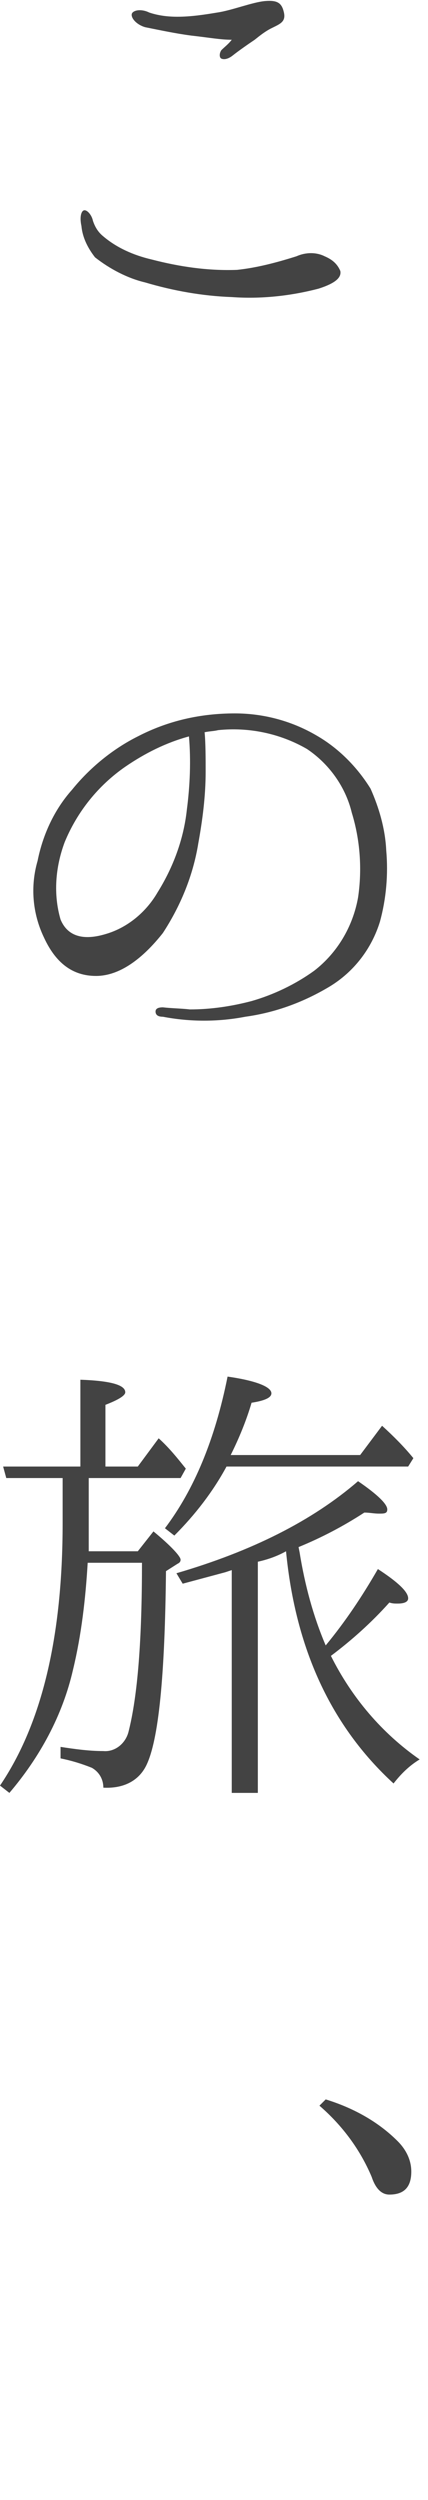
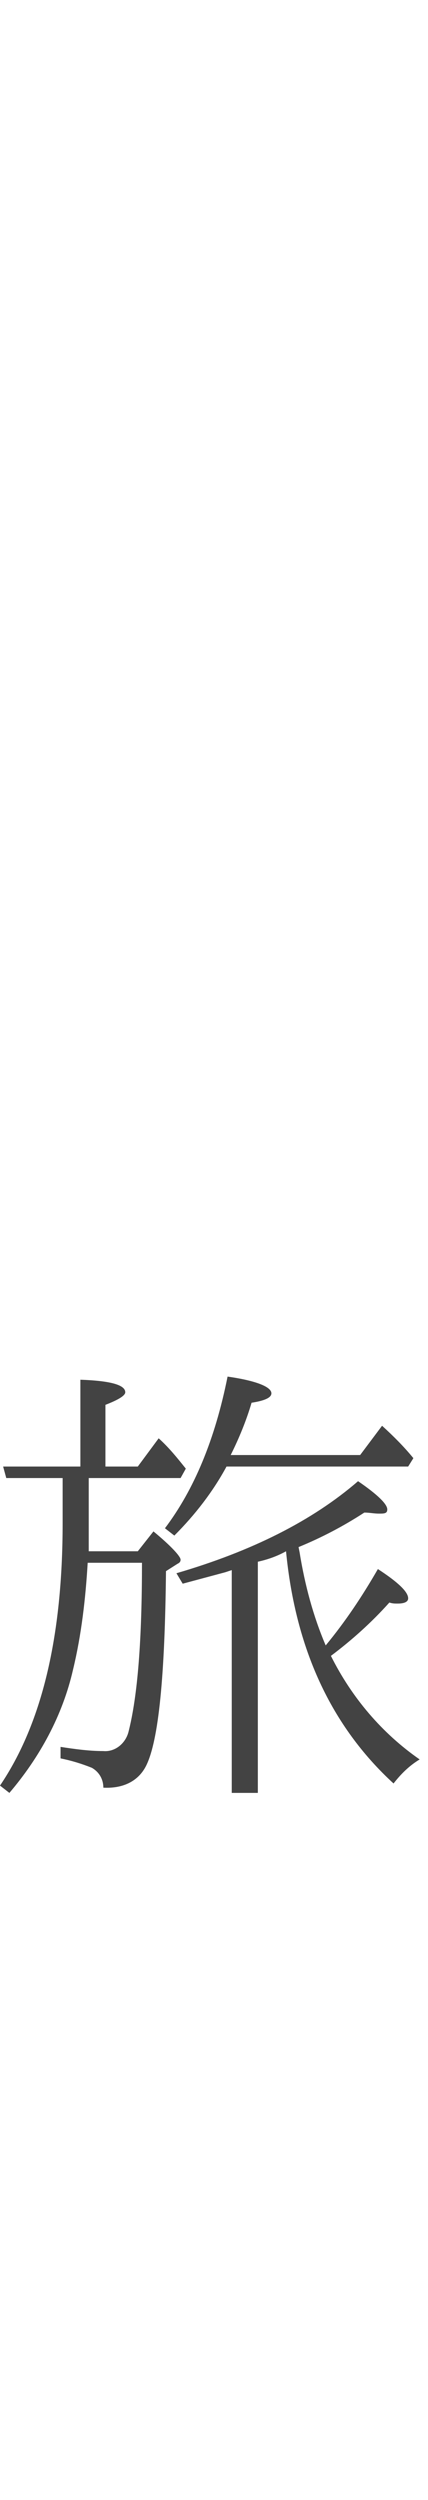
<svg xmlns="http://www.w3.org/2000/svg" version="1.1" id="レイヤー_1" x="0px" y="0px" viewBox="0 0 41 239" style="enable-background:new 0 0 41 239;" xml:space="preserve">
  <style type="text/css">
	.st0{fill:#434343;}
</style>
  <title>アセット 7</title>
  <g id="レイヤー_2_1_">
    <g id="レイヤー_1-2">
-       <path class="st0" d="M9.9,22.6c1.3,1.1,2.9,1.8,4.6,2.2c2.7,0.7,5.4,1.1,8.2,1c1.9-0.2,3.8-0.7,5.7-1.3c0.9-0.4,1.9-0.4,2.7,0    c0.7,0.3,1.2,0.7,1.5,1.4c0.1,0.5-0.2,1.1-2.1,1.7c-2.7,0.7-5.5,1-8.3,0.8c-2.8-0.1-5.6-0.6-8.3-1.4c-1.7-0.4-3.4-1.3-4.8-2.4    c-0.7-0.9-1.2-1.9-1.3-3c-0.2-0.9,0-1.5,0.3-1.5c0.3,0,0.7,0.5,0.8,1C9.1,21.7,9.4,22.2,9.9,22.6z M22.2,3.8    c-1.1,0-2.1-0.2-3.9-0.4c-1.5-0.2-2.9-0.5-4.4-0.8c-1-0.3-1.5-1.1-1.2-1.4s1-0.3,1.6,0c0.9,0.3,1.8,0.4,2.7,0.4    c1.3,0,2.6-0.2,3.8-0.4c1.4-0.2,3.4-1,4.6-1.1s1.6,0.2,1.8,1.1S26.8,2.3,26,2.7c-0.6,0.3-1.1,0.7-1.6,1.1    c-0.6,0.4-1.6,1.1-2.1,1.5s-0.9,0.4-1.1,0.3s-0.2-0.5,0-0.8C21.5,4.5,21.9,4.2,22.2,3.8z" />
-       <path class="st0" d="M37,81.3c0.2,2.3,0,4.6-0.6,6.8c-0.8,2.6-2.5,4.8-4.8,6.2c-2.5,1.5-5.2,2.5-8.1,2.9c-2.6,0.5-5.3,0.5-7.9,0    c-0.5,0-0.7-0.2-0.7-0.5s0.3-0.4,0.7-0.4c0.9,0.1,1.7,0.1,2.6,0.2c2,0,4-0.3,5.9-0.8c2.1-0.6,4.2-1.6,6-2.9c2.2-1.7,3.7-4.2,4.2-7    c0.4-2.7,0.2-5.5-0.6-8.1c-0.6-2.5-2.2-4.7-4.3-6.1c-2.6-1.5-5.6-2.1-8.5-1.8c-0.4,0.1-0.8,0.1-1.3,0.2c0.1,1,0.1,2.6,0.1,3.8    c0,2.3-0.3,4.6-0.7,6.8c-0.5,3.1-1.7,6-3.4,8.6c-1.9,2.4-4.1,4.1-6.4,4.1s-3.9-1.3-5-3.7c-1.1-2.3-1.3-4.9-0.6-7.3    c0.5-2.5,1.6-4.9,3.3-6.8c1.7-2.1,3.9-3.9,6.3-5.1c2.9-1.5,6-2.2,9.3-2.2c2.7,0,5.4,0.7,7.8,2.1c2.1,1.2,3.9,3,5.2,5.1    C36.3,77.2,36.9,79.2,37,81.3z M18.1,70.4C15.9,71,13.9,72,12,73.3c-2.6,1.8-4.6,4.3-5.8,7.2c-0.9,2.4-1.1,5-0.4,7.4    c0.7,1.7,2.3,2,4.3,1.4c2.1-0.6,3.9-2.1,5-4c1.5-2.4,2.5-5.1,2.8-7.9C18.2,75.1,18.3,72.7,18.1,70.4z" />
      <path class="st0" d="M8.4,149.4c-0.2,3.4-0.6,6.9-1.4,10.2C6,164,3.8,168,0.9,171.4L0,170.7c4-5.9,6-14.2,6-25.1v-4.3H0.6    l-0.3-1.1h7.4v-8.3c2.9,0.1,4.3,0.5,4.3,1.2c0,0.3-0.6,0.7-1.9,1.2v5.9h3.1l2-2.7c1,0.9,1.8,1.9,2.6,2.9l-0.5,0.9H8.5v4.3    c0,1.4,0,2.3,0,2.7h4.7l1.5-1.9c1.7,1.4,2.6,2.4,2.6,2.7c0,0.2-0.1,0.3-0.3,0.4l-1.1,0.7c-0.1,10-0.7,16.2-1.9,18.6    c-0.7,1.4-2.1,2.2-4.1,2.1c0-0.8-0.4-1.5-1.1-1.9c-1-0.4-2-0.7-3-0.9V167c1.3,0.2,2.7,0.4,4.1,0.4c1.1,0.1,2.1-0.7,2.4-1.8    c0.9-3.5,1.3-8.9,1.3-16.2L8.4,149.4z M21.7,140.2c-1.3,2.4-3,4.6-5,6.6l-0.9-0.7c2.8-3.7,4.8-8.5,6-14.5c2.8,0.4,4.2,1,4.2,1.6    c0,0.4-0.6,0.7-1.9,0.9c-0.5,1.7-1.2,3.4-2,5h12.4l2.1-2.8c1.1,1,2.1,2,3,3.1l-0.5,0.8L21.7,140.2z M24.7,149.3v22.1h-2.5v-21.3    l-0.6,0.2l-4.1,1.1l-0.6-1c7.2-2.1,13-5,17.4-8.8c1.9,1.3,2.8,2.2,2.8,2.7c0,0.4-0.3,0.4-0.8,0.4c-0.5,0-0.9-0.1-1.4-0.1    c-2,1.3-4.1,2.4-6.3,3.3l0.1,0.5c0.5,3.1,1.3,6.1,2.5,8.9c1.9-2.3,3.5-4.7,5-7.3c2,1.3,2.9,2.2,2.9,2.8c0,0.3-0.3,0.5-1,0.5    c-0.3,0-0.5,0-0.8-0.1c-1.7,1.9-3.6,3.6-5.6,5.1c2,4,4.9,7.4,8.5,9.9c-1,0.6-1.8,1.4-2.5,2.3c-6-5.5-9.4-12.9-10.3-22.2    C26.5,148.8,25.6,149.1,24.7,149.3L24.7,149.3z" />
-       <path class="st0" d="M31.2,200.7c2.6,0.8,5,2.1,6.9,4c0.8,0.8,1.3,1.8,1.3,2.9c0,1.5-0.7,2.2-2.1,2.2c-0.7,0-1.3-0.5-1.7-1.7    c-1.1-2.6-2.8-4.9-5-6.8L31.2,200.7z" />
    </g>
  </g>
</svg>